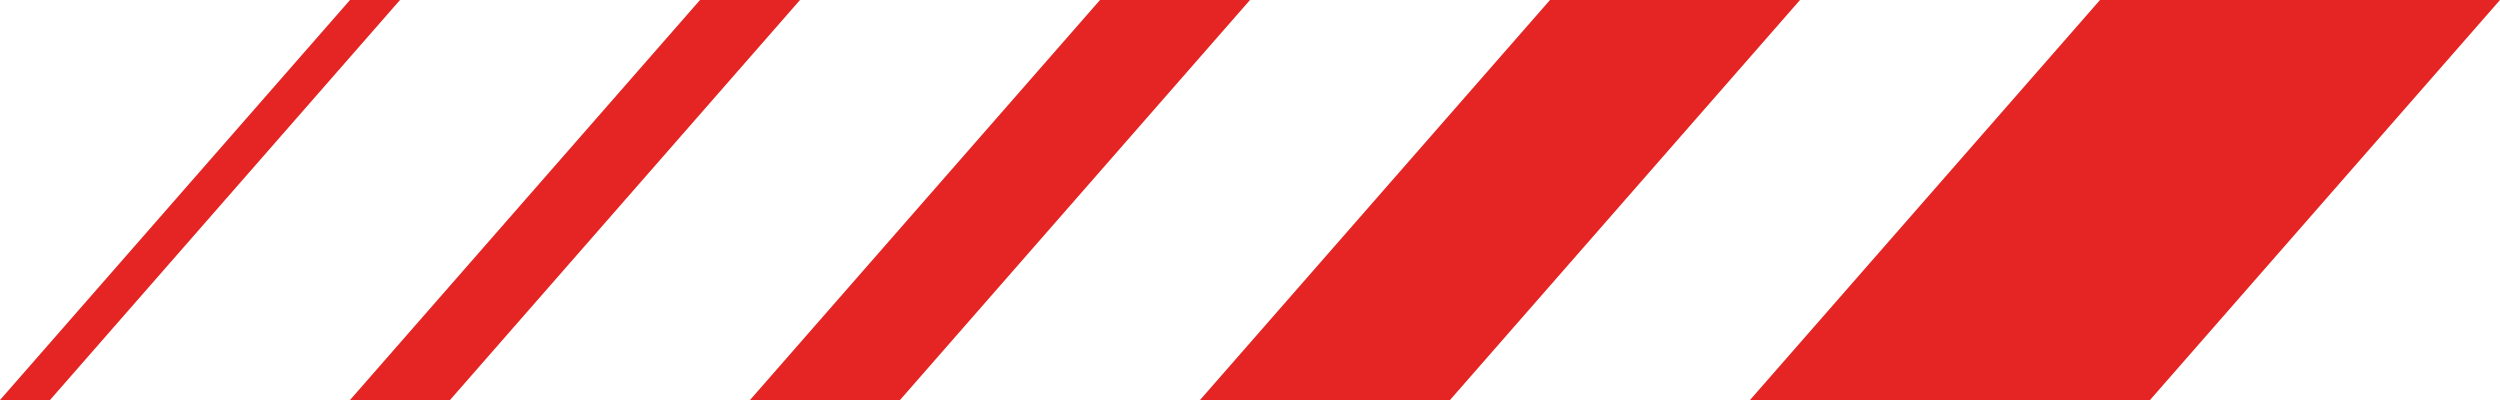
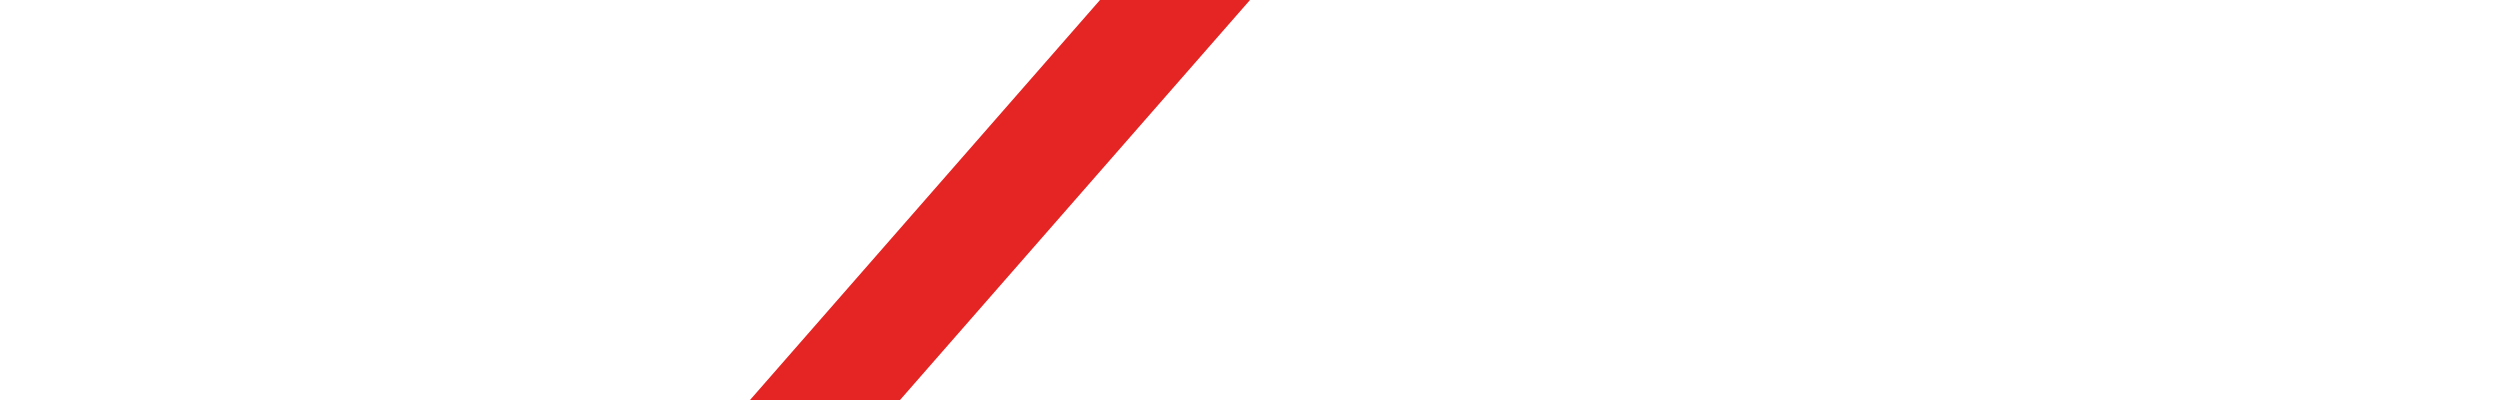
<svg xmlns="http://www.w3.org/2000/svg" width="600px" height="96px" viewBox="0 0 600 96" version="1.1">
  <title>Patterns/Red lines full</title>
  <g id="Patterns/Red-lines-full" stroke="none" stroke-width="1" fill="none" fill-rule="evenodd">
-     <polygon id="Fill-1" fill="#E42523" points="504 0 420 96 516 96 600 0" />
-     <polygon id="Fill-2" fill="#E42523" points="372 0 288 96 348.001 96 432 0" />
    <polygon id="Fill-3" fill="#E42523" points="264 0 180 96 216 96 300 0" />
-     <polygon id="Fill-4" fill="#E42523" points="168.001 0 84 96 108.001 96 192 0" />
-     <polygon id="Fill-5" fill="#E42523" points="84 0 -1.27897692e-13 96 12 96 96.001 0" />
  </g>
</svg>